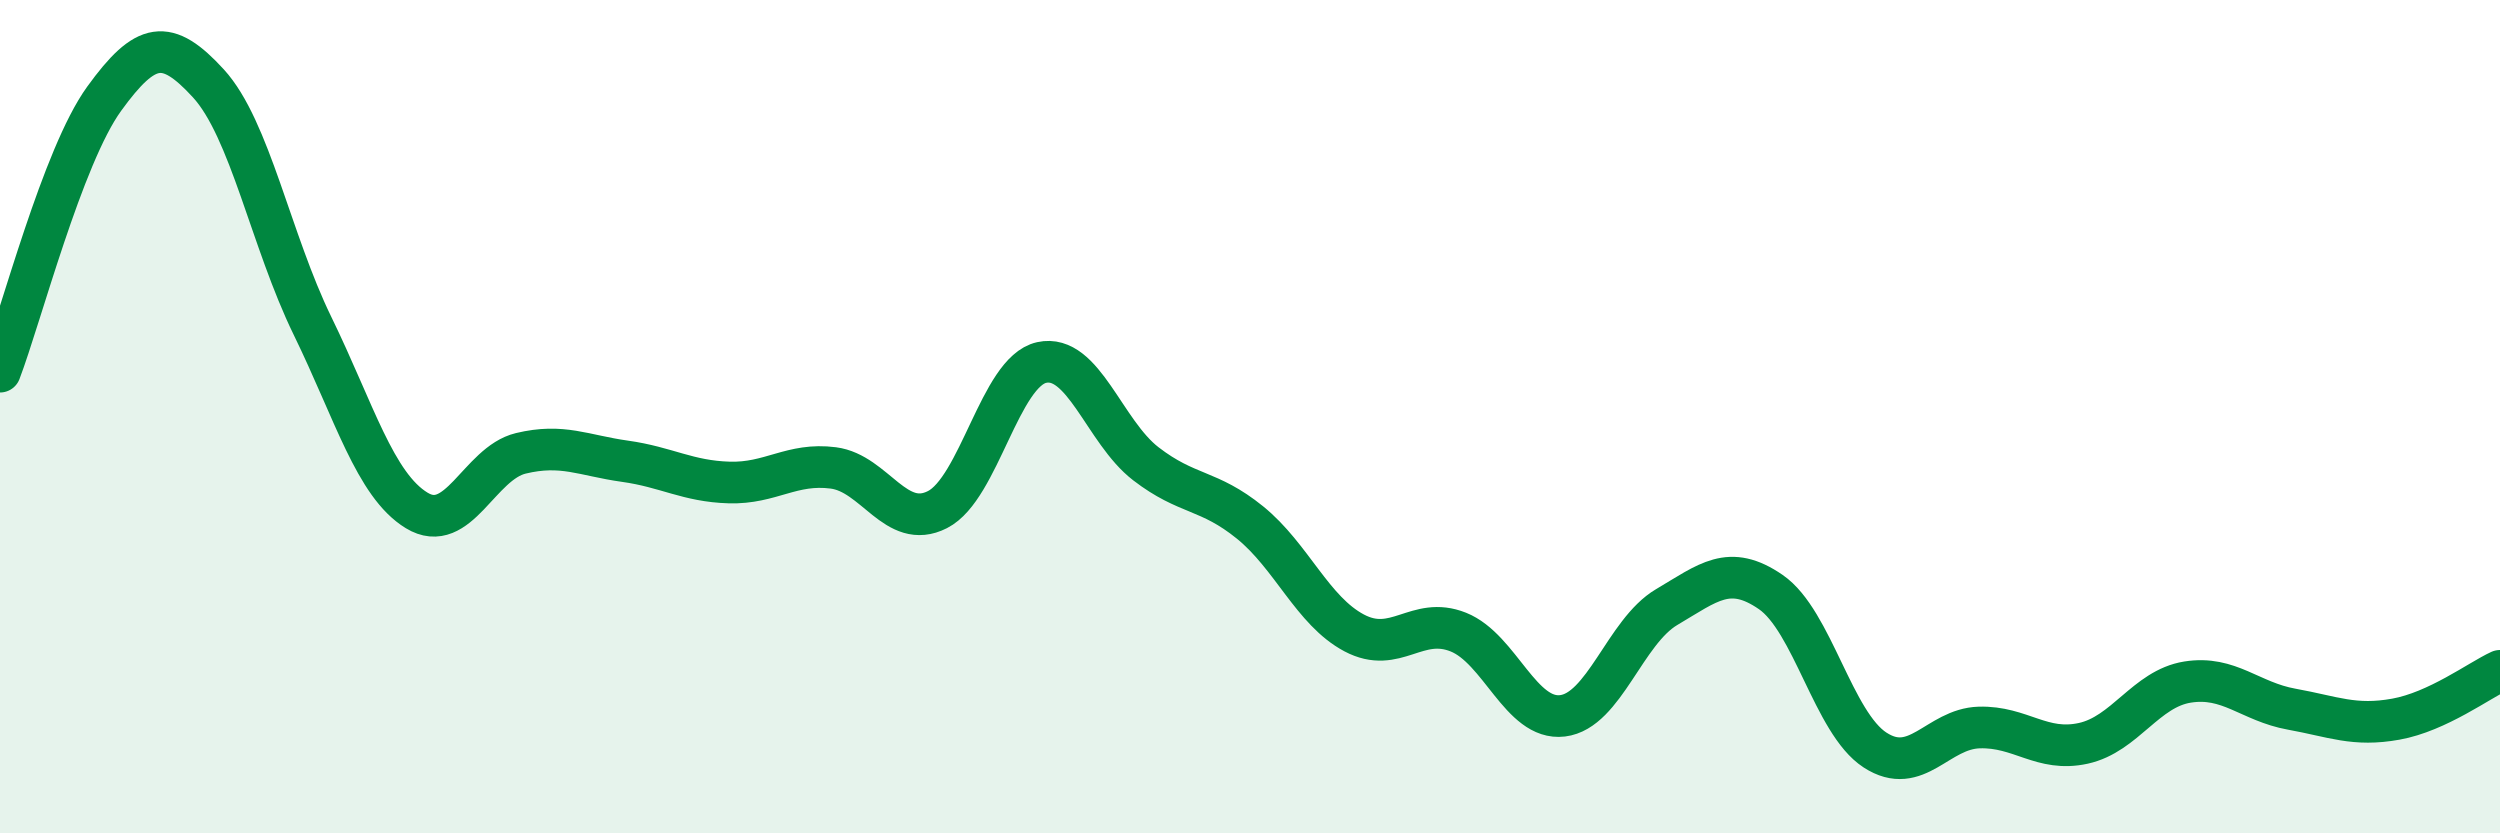
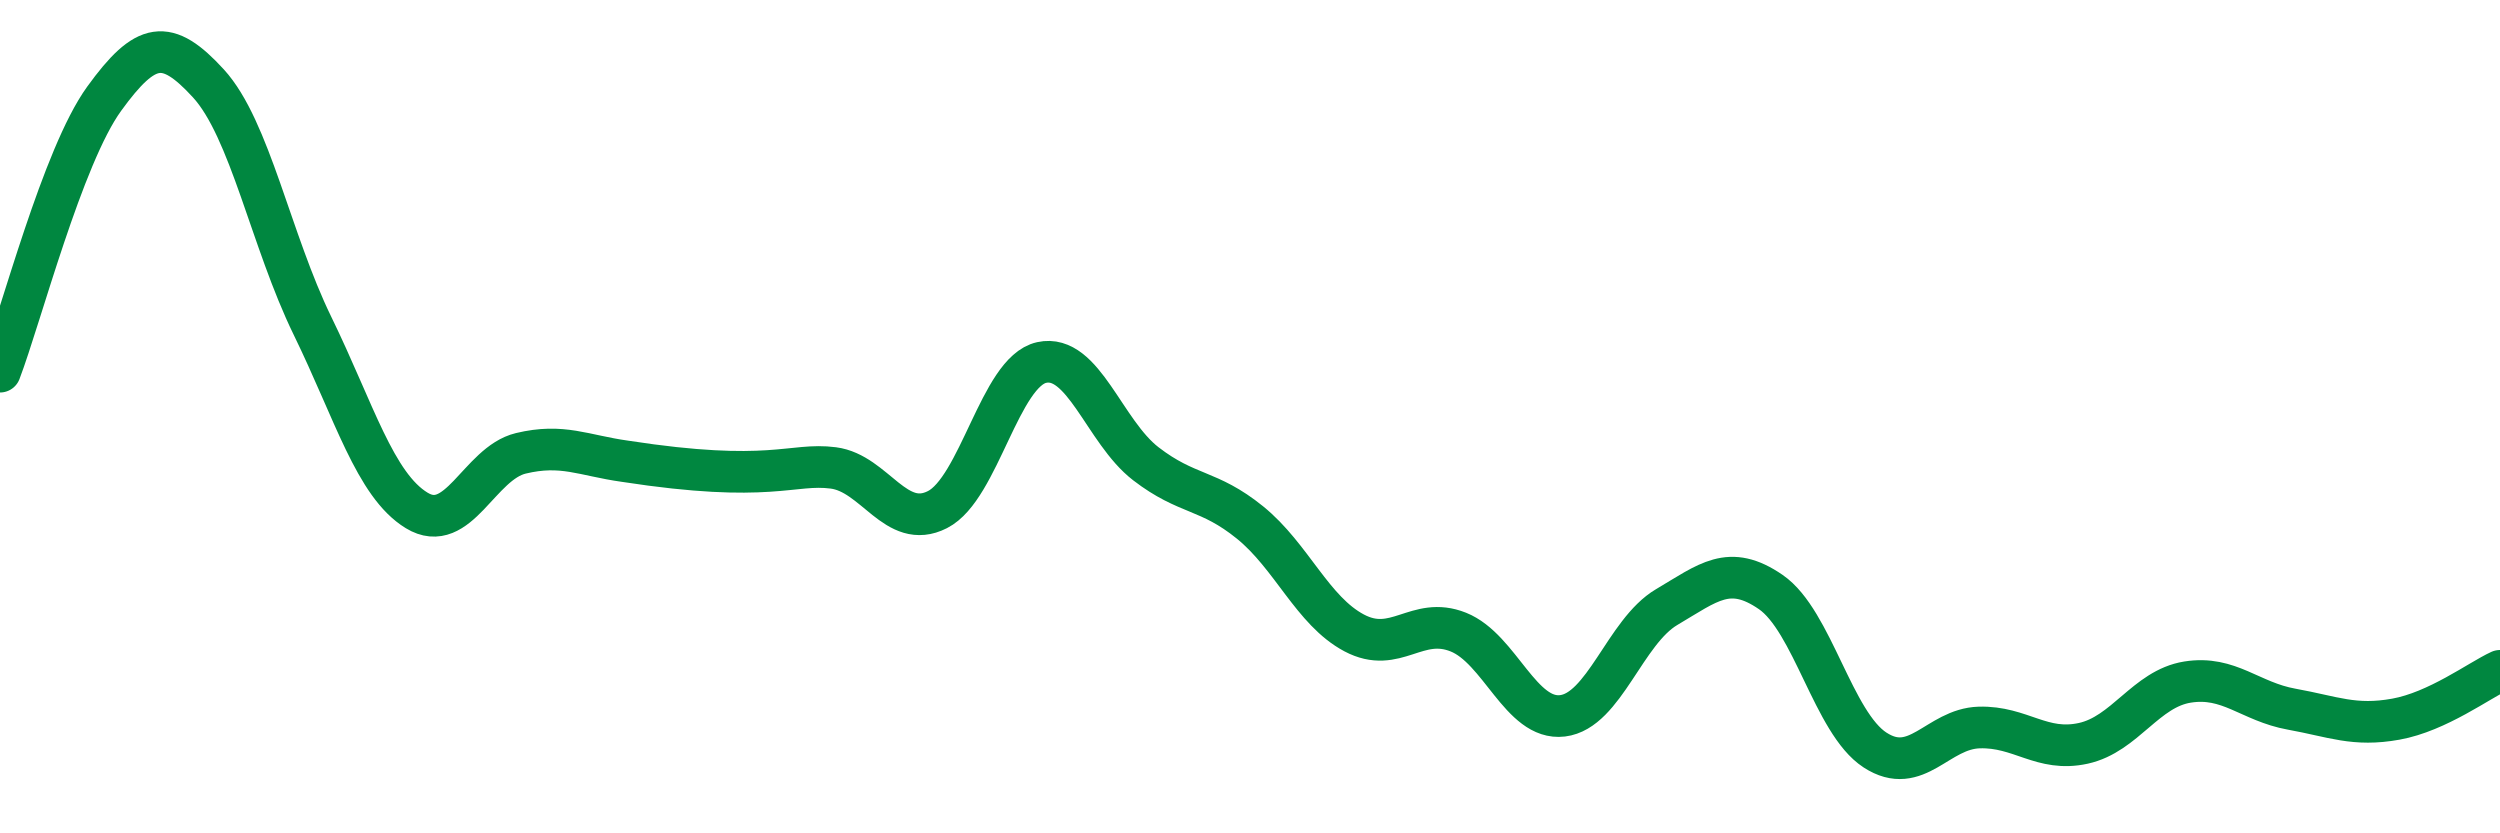
<svg xmlns="http://www.w3.org/2000/svg" width="60" height="20" viewBox="0 0 60 20">
-   <path d="M 0,8.92 C 0.5,7.61 1.5,3.75 2.5,2.37 C 3.5,0.99 4,0.91 5,2 C 6,3.09 6.5,5.77 7.5,7.82 C 8.5,9.87 9,11.64 10,12.25 C 11,12.86 11.5,11.12 12.5,10.88 C 13.5,10.64 14,10.93 15,11.07 C 16,11.21 16.5,11.55 17.5,11.58 C 18.5,11.61 19,11.1 20,11.23 C 21,11.36 21.5,12.74 22.5,12.23 C 23.5,11.72 24,8.92 25,8.7 C 26,8.48 26.5,10.36 27.5,11.13 C 28.5,11.9 29,11.73 30,12.54 C 31,13.35 31.5,14.66 32.5,15.19 C 33.5,15.72 34,14.77 35,15.17 C 36,15.57 36.5,17.3 37.5,17.18 C 38.5,17.06 39,15.16 40,14.57 C 41,13.98 41.5,13.52 42.5,14.21 C 43.5,14.9 44,17.35 45,18 C 46,18.65 46.5,17.49 47.5,17.46 C 48.5,17.43 49,18.06 50,17.84 C 51,17.62 51.5,16.53 52.5,16.37 C 53.5,16.21 54,16.84 55,17.02 C 56,17.2 56.5,17.44 57.5,17.26 C 58.5,17.08 59.5,16.33 60,16.1L60 20L0 20Z" fill="#008740" opacity="0.1" stroke-linecap="round" stroke-linejoin="round" />
-   <path d="M 0,8.92 C 0.5,7.61 1.5,3.75 2.5,2.37 C 3.5,0.99 4,0.91 5,2 C 6,3.09 6.5,5.77 7.5,7.82 C 8.5,9.87 9,11.64 10,12.25 C 11,12.86 11.5,11.12 12.5,10.88 C 13.5,10.64 14,10.93 15,11.07 C 16,11.21 16.5,11.55 17.5,11.58 C 18.5,11.61 19,11.1 20,11.23 C 21,11.36 21.5,12.74 22.5,12.23 C 23.5,11.72 24,8.92 25,8.7 C 26,8.48 26.5,10.36 27.5,11.13 C 28.5,11.9 29,11.73 30,12.54 C 31,13.35 31.5,14.66 32.5,15.19 C 33.5,15.72 34,14.77 35,15.17 C 36,15.57 36.5,17.3 37.5,17.18 C 38.5,17.06 39,15.16 40,14.57 C 41,13.98 41.5,13.52 42.5,14.21 C 43.5,14.9 44,17.35 45,18 C 46,18.65 46.5,17.49 47.5,17.46 C 48.5,17.43 49,18.06 50,17.84 C 51,17.62 51.5,16.53 52.5,16.37 C 53.5,16.21 54,16.84 55,17.02 C 56,17.2 56.5,17.44 57.5,17.26 C 58.5,17.08 59.5,16.33 60,16.1" stroke="#008740" stroke-width="1" fill="none" stroke-linecap="round" stroke-linejoin="round" />
+   <path d="M 0,8.92 C 0.5,7.61 1.5,3.75 2.5,2.37 C 3.5,0.99 4,0.91 5,2 C 6,3.09 6.5,5.77 7.5,7.82 C 8.5,9.87 9,11.64 10,12.25 C 11,12.86 11.5,11.12 12.5,10.88 C 13.5,10.64 14,10.93 15,11.07 C 18.5,11.61 19,11.1 20,11.23 C 21,11.36 21.5,12.74 22.5,12.23 C 23.5,11.72 24,8.92 25,8.7 C 26,8.48 26.5,10.36 27.5,11.13 C 28.5,11.9 29,11.73 30,12.54 C 31,13.35 31.5,14.66 32.5,15.19 C 33.5,15.72 34,14.77 35,15.17 C 36,15.57 36.5,17.3 37.5,17.18 C 38.5,17.06 39,15.16 40,14.57 C 41,13.98 41.5,13.52 42.5,14.21 C 43.5,14.9 44,17.35 45,18 C 46,18.65 46.5,17.49 47.5,17.46 C 48.5,17.43 49,18.06 50,17.84 C 51,17.62 51.5,16.53 52.5,16.37 C 53.5,16.21 54,16.84 55,17.02 C 56,17.2 56.5,17.44 57.5,17.26 C 58.5,17.08 59.5,16.33 60,16.1" stroke="#008740" stroke-width="1" fill="none" stroke-linecap="round" stroke-linejoin="round" />
</svg>